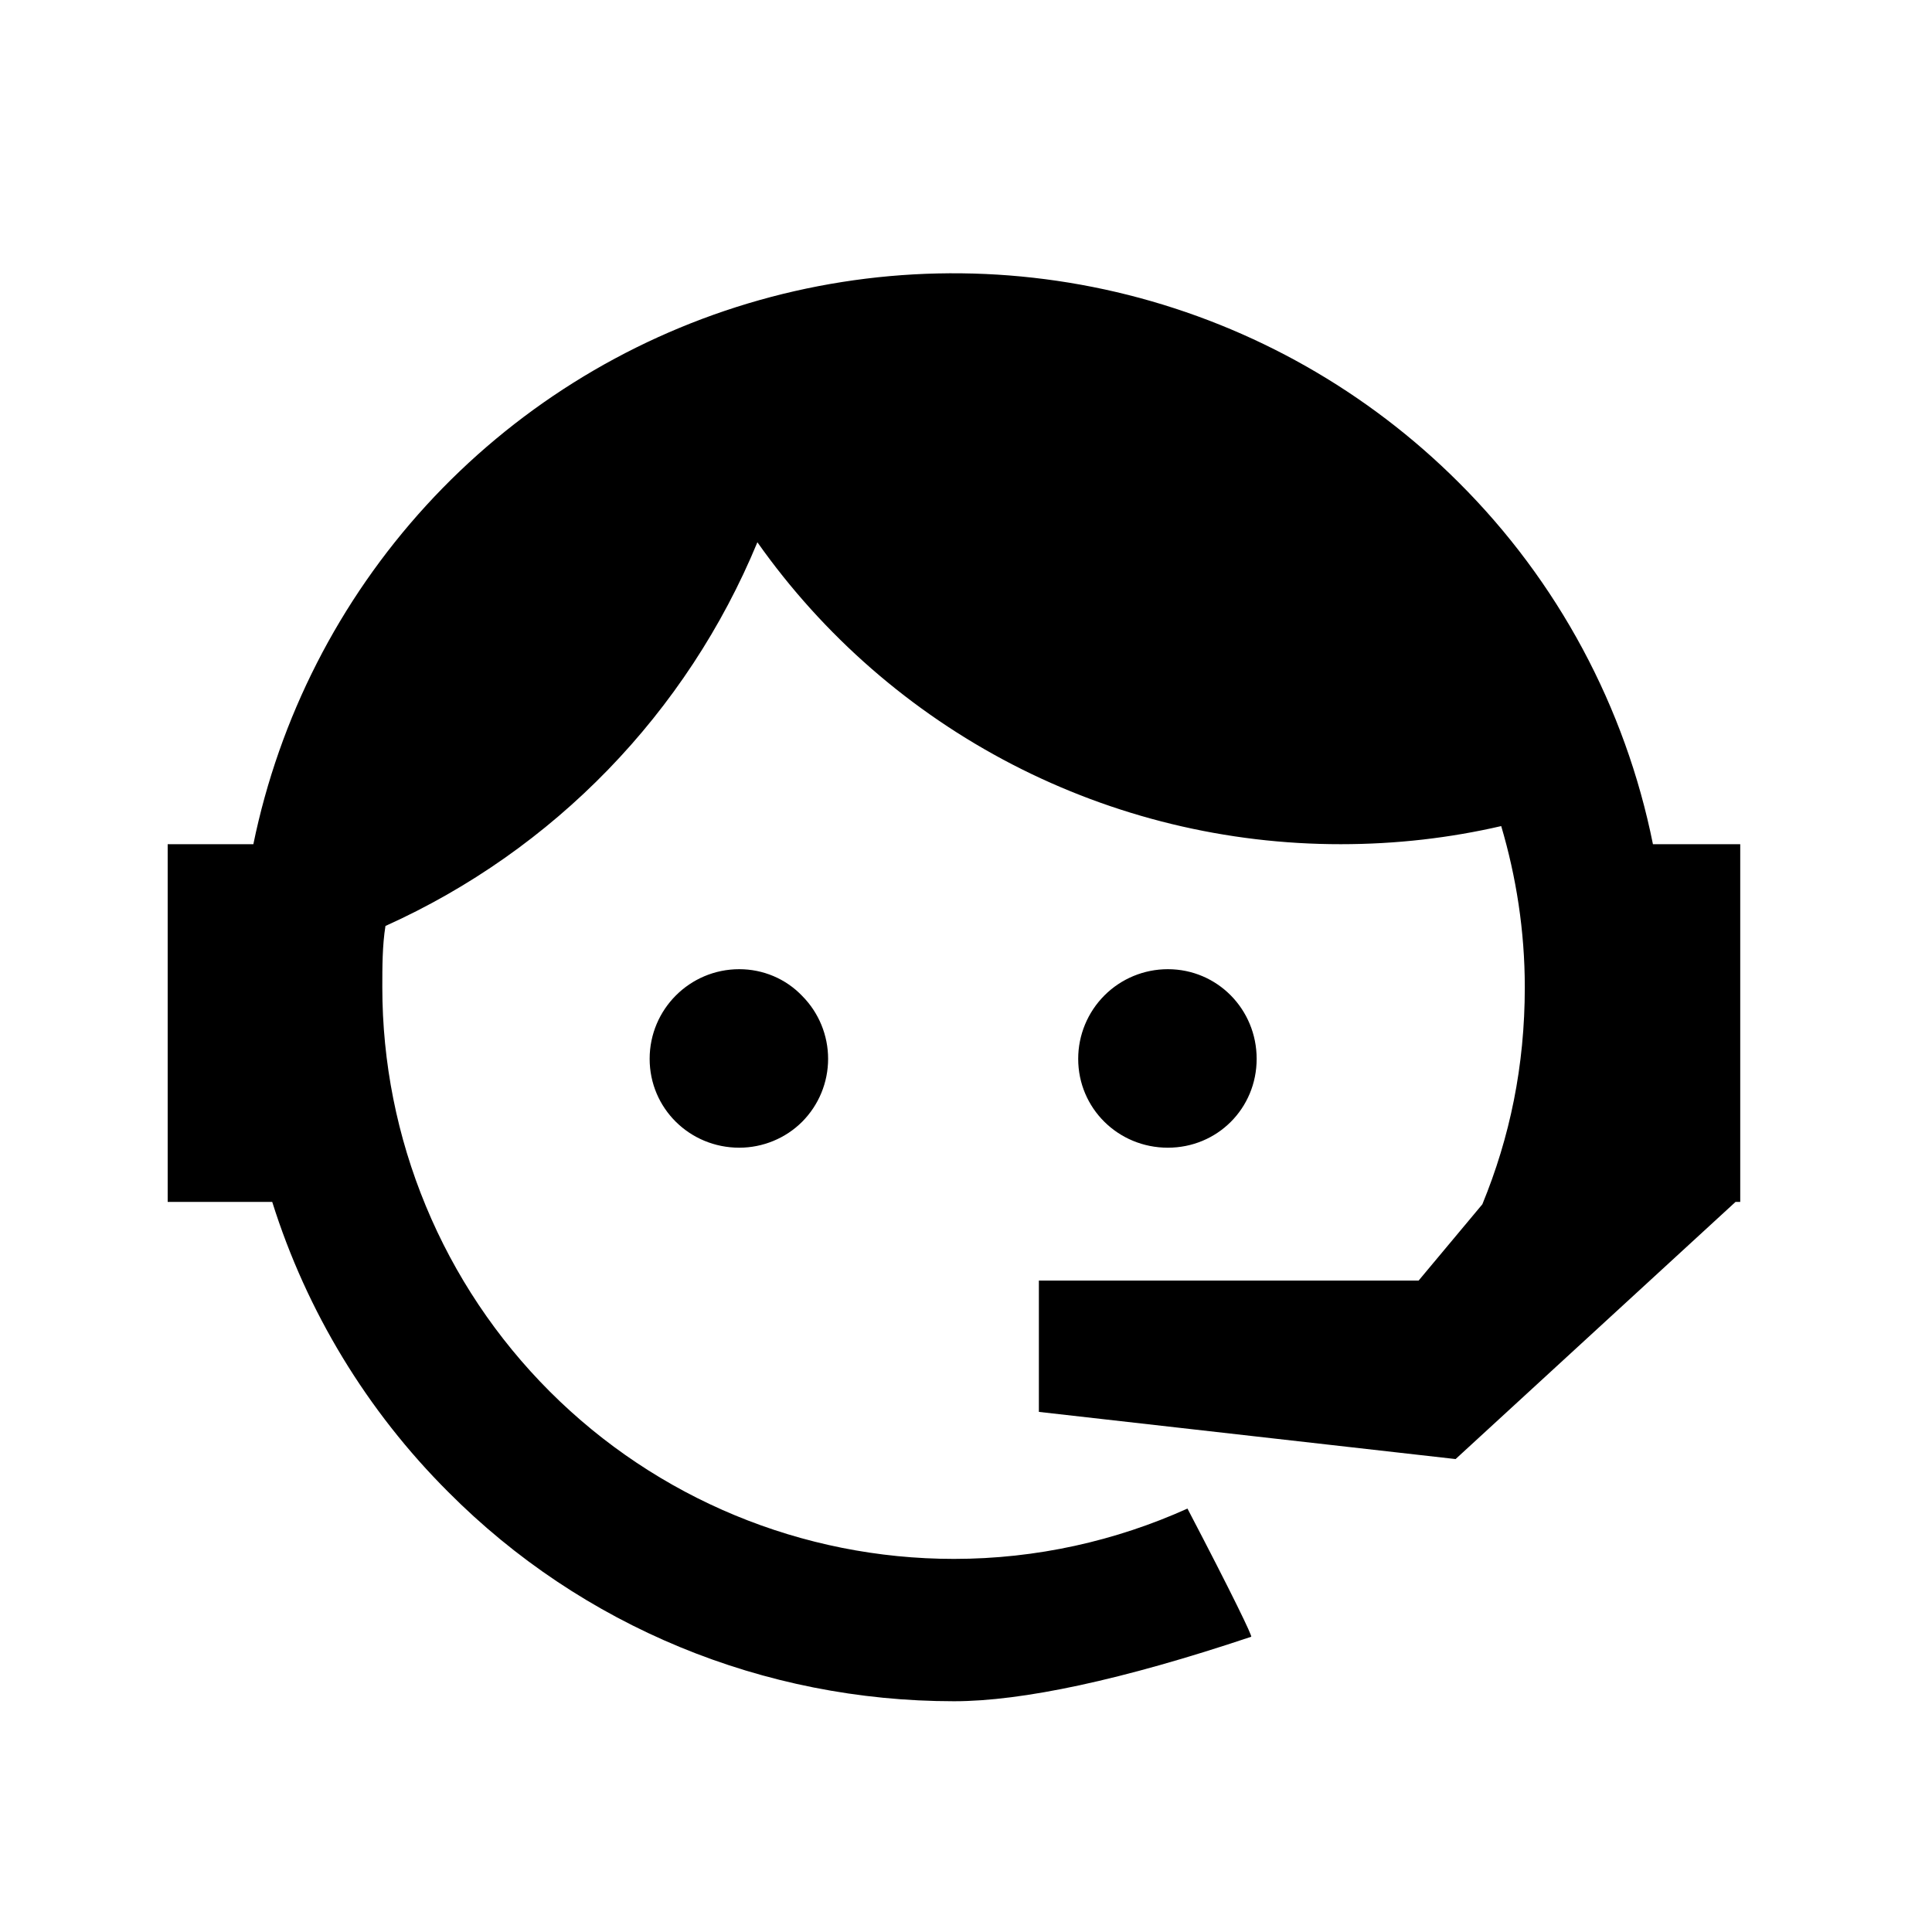
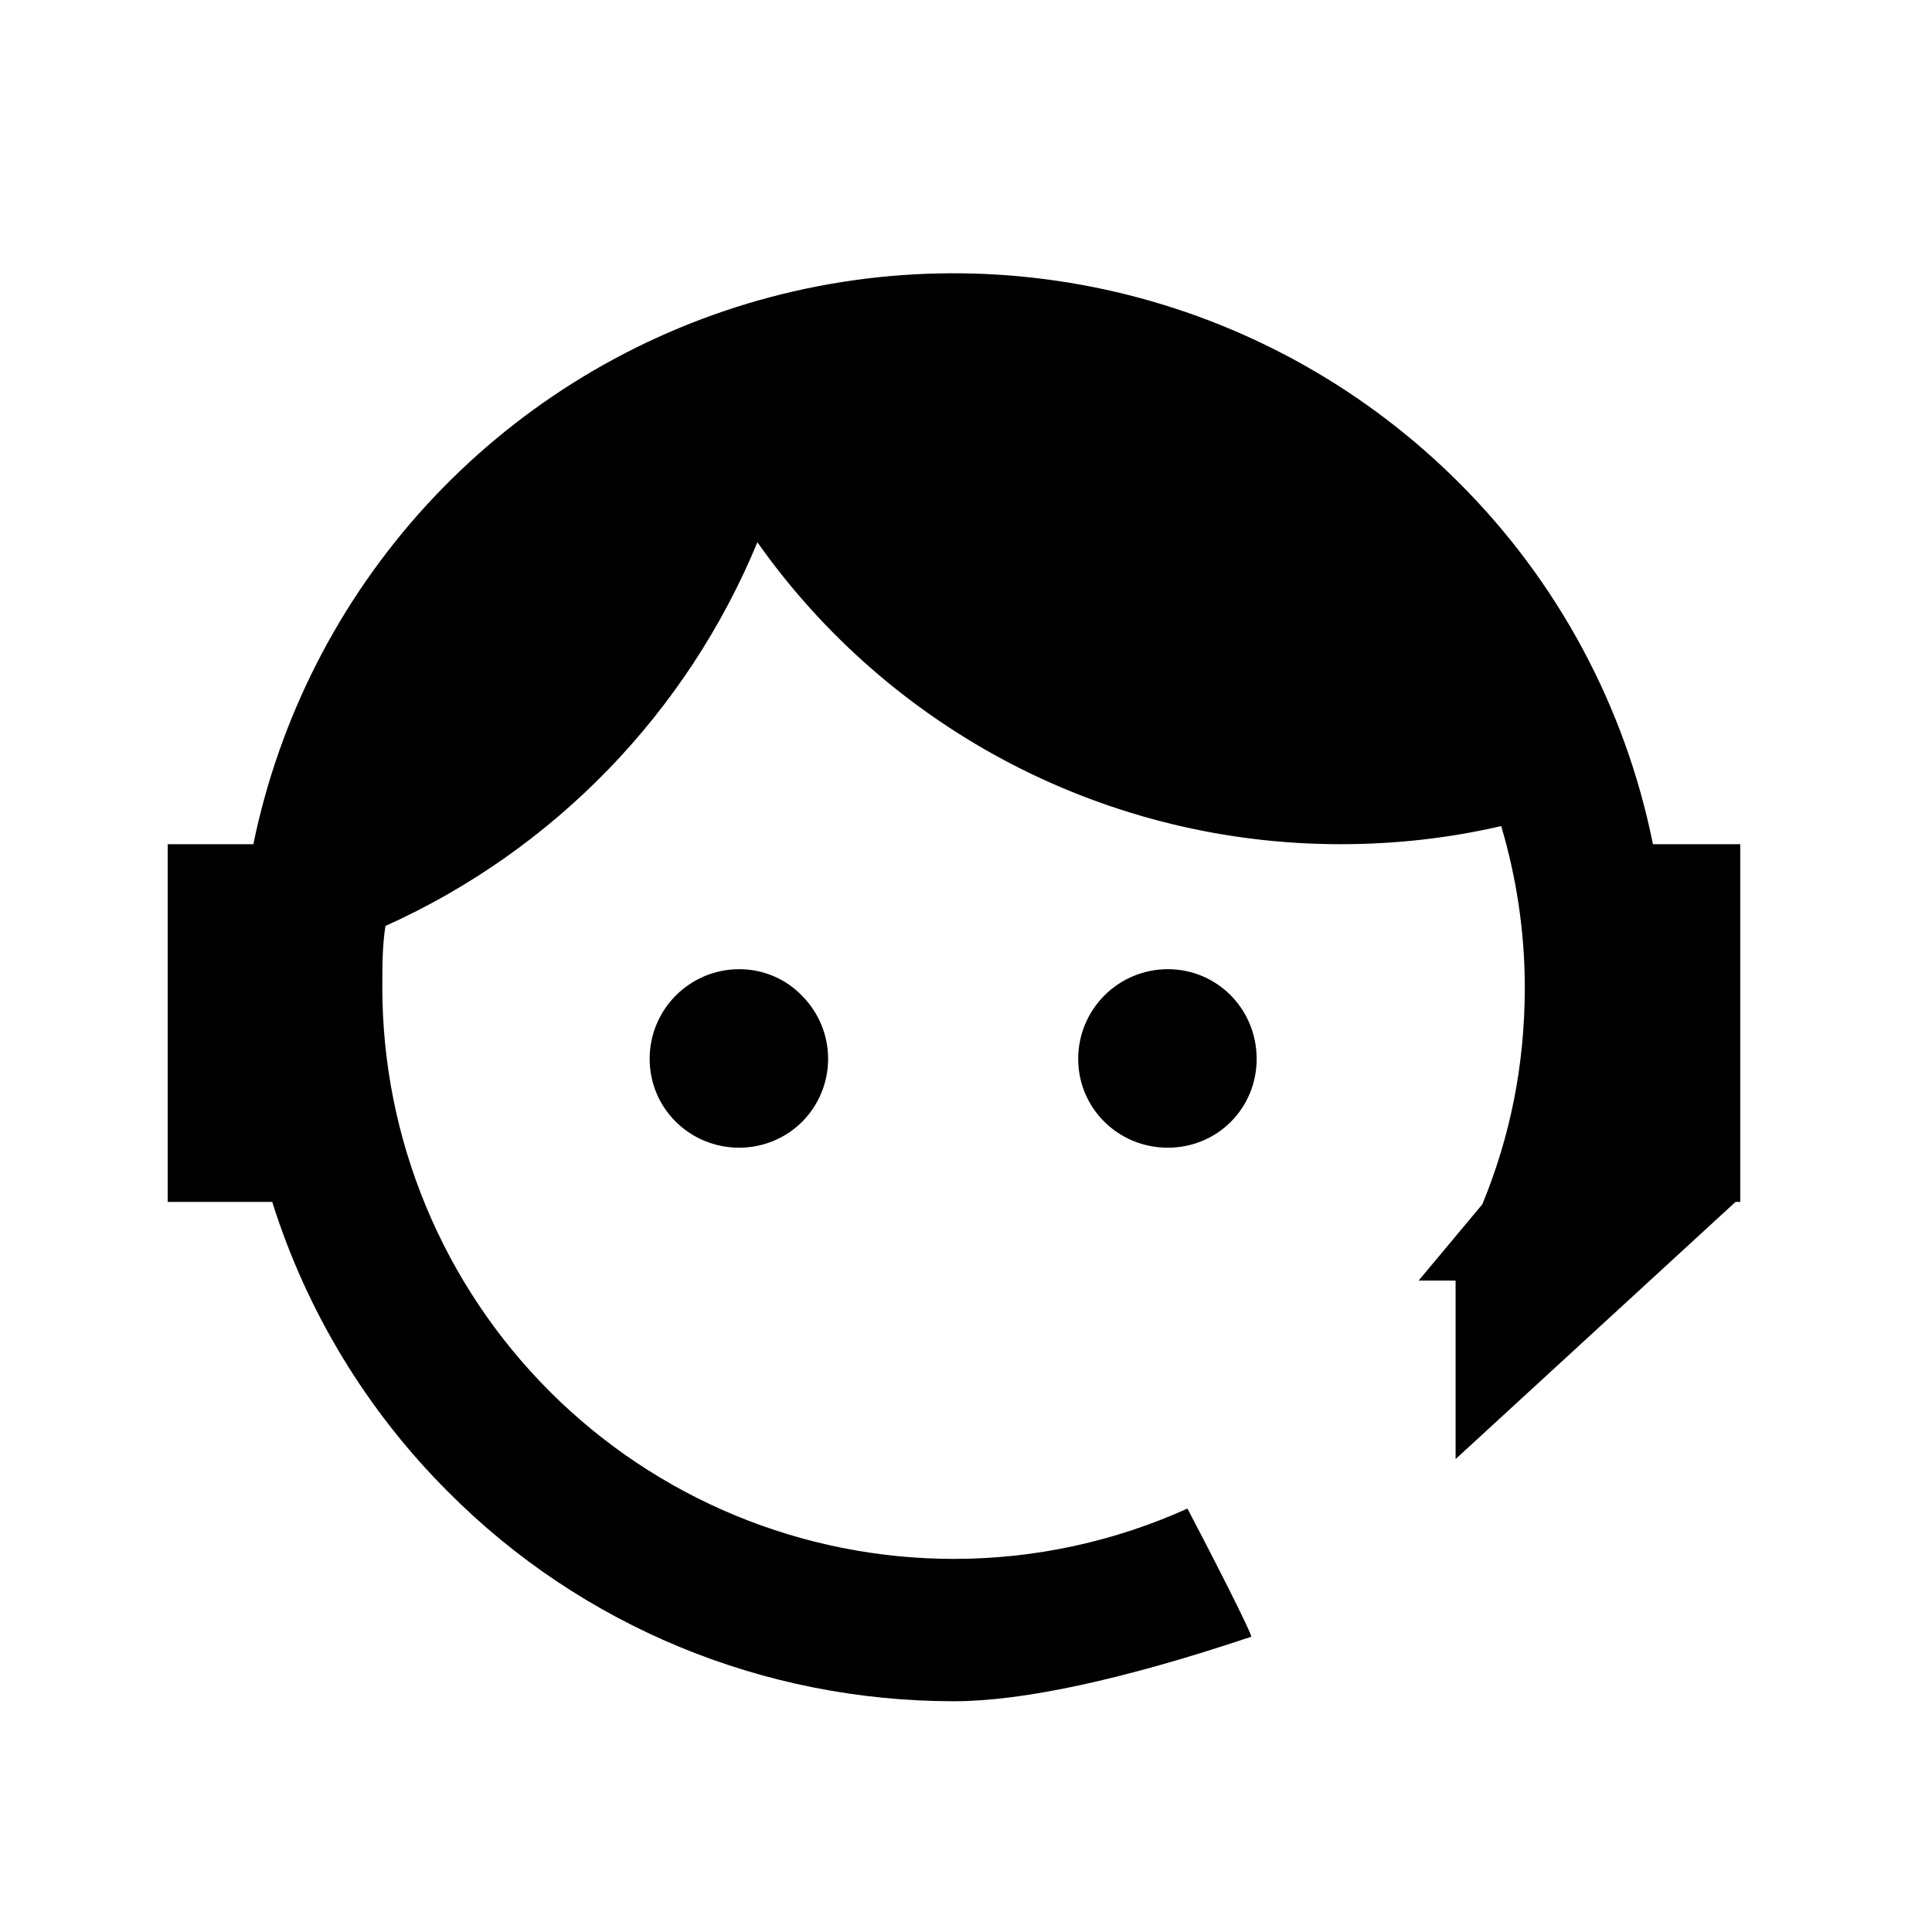
<svg xmlns="http://www.w3.org/2000/svg" width="43" height="43" viewBox="0 0 43 43" fill="none">
-   <path d="M32.992 26.804C33.604 25.316 33.937 23.724 33.937 21.974C33.937 20.714 33.744 19.506 33.412 18.386C32.274 18.649 31.084 18.789 29.842 18.789C27.297 18.791 24.789 18.182 22.529 17.013C20.269 15.843 18.324 14.148 16.857 12.069C15.287 15.866 12.326 18.921 8.579 20.609C8.509 21.046 8.509 21.519 8.509 21.974C8.509 23.644 8.838 25.299 9.478 26.842C10.117 28.386 11.054 29.788 12.236 30.97C14.621 33.356 17.857 34.696 21.232 34.696C23.069 34.696 24.837 34.294 26.429 33.576C27.427 35.484 27.882 36.429 27.847 36.429C24.977 37.391 22.754 37.864 21.232 37.864C16.997 37.864 12.954 36.201 9.979 33.209C8.17 31.405 6.825 29.189 6.059 26.751H3.732V18.789H5.639C6.217 15.976 7.546 13.371 9.484 11.252C11.423 9.133 13.899 7.579 16.649 6.753C19.4 5.928 22.323 5.863 25.108 6.564C27.892 7.266 30.435 8.708 32.467 10.739C34.672 12.935 36.176 15.737 36.789 18.789H38.732V26.751H38.627L32.397 32.474L23.122 31.424V28.501H31.574L32.992 26.804ZM16.454 21.571C16.979 21.571 17.487 21.781 17.854 22.166C18.224 22.538 18.431 23.042 18.431 23.566C18.431 24.091 18.224 24.594 17.854 24.966C17.487 25.334 16.979 25.544 16.454 25.544C15.352 25.544 14.459 24.669 14.459 23.566C14.459 22.464 15.352 21.571 16.454 21.571ZM25.992 21.571C27.094 21.571 27.969 22.464 27.969 23.566C27.969 24.669 27.094 25.544 25.992 25.544C24.889 25.544 23.997 24.669 23.997 23.566C23.997 23.037 24.207 22.53 24.581 22.155C24.955 21.781 25.462 21.571 25.992 21.571Z" fill="black" />
+   <path d="M32.992 26.804C33.604 25.316 33.937 23.724 33.937 21.974C33.937 20.714 33.744 19.506 33.412 18.386C32.274 18.649 31.084 18.789 29.842 18.789C27.297 18.791 24.789 18.182 22.529 17.013C20.269 15.843 18.324 14.148 16.857 12.069C15.287 15.866 12.326 18.921 8.579 20.609C8.509 21.046 8.509 21.519 8.509 21.974C8.509 23.644 8.838 25.299 9.478 26.842C10.117 28.386 11.054 29.788 12.236 30.97C14.621 33.356 17.857 34.696 21.232 34.696C23.069 34.696 24.837 34.294 26.429 33.576C27.427 35.484 27.882 36.429 27.847 36.429C24.977 37.391 22.754 37.864 21.232 37.864C16.997 37.864 12.954 36.201 9.979 33.209C8.17 31.405 6.825 29.189 6.059 26.751H3.732V18.789H5.639C6.217 15.976 7.546 13.371 9.484 11.252C11.423 9.133 13.899 7.579 16.649 6.753C19.4 5.928 22.323 5.863 25.108 6.564C27.892 7.266 30.435 8.708 32.467 10.739C34.672 12.935 36.176 15.737 36.789 18.789H38.732V26.751H38.627L32.397 32.474V28.501H31.574L32.992 26.804ZM16.454 21.571C16.979 21.571 17.487 21.781 17.854 22.166C18.224 22.538 18.431 23.042 18.431 23.566C18.431 24.091 18.224 24.594 17.854 24.966C17.487 25.334 16.979 25.544 16.454 25.544C15.352 25.544 14.459 24.669 14.459 23.566C14.459 22.464 15.352 21.571 16.454 21.571ZM25.992 21.571C27.094 21.571 27.969 22.464 27.969 23.566C27.969 24.669 27.094 25.544 25.992 25.544C24.889 25.544 23.997 24.669 23.997 23.566C23.997 23.037 24.207 22.53 24.581 22.155C24.955 21.781 25.462 21.571 25.992 21.571Z" fill="black" />
</svg>